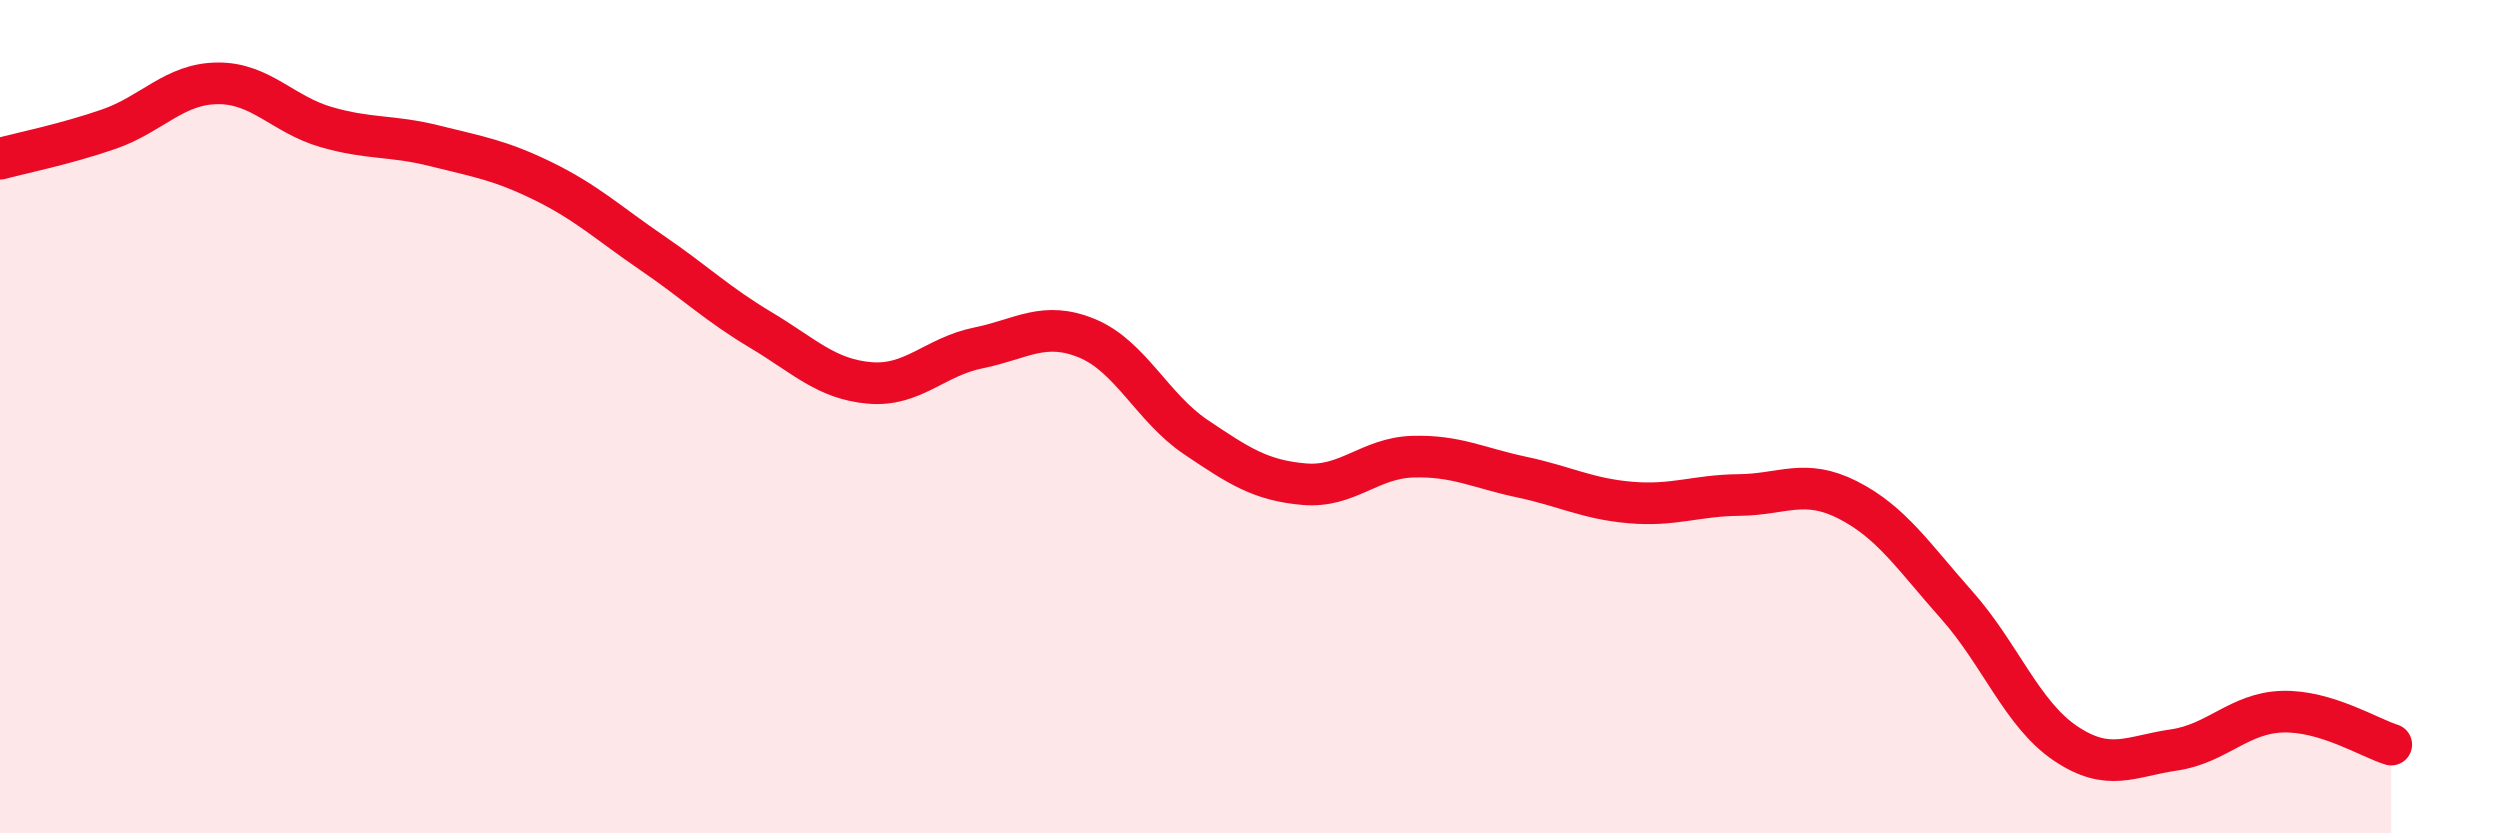
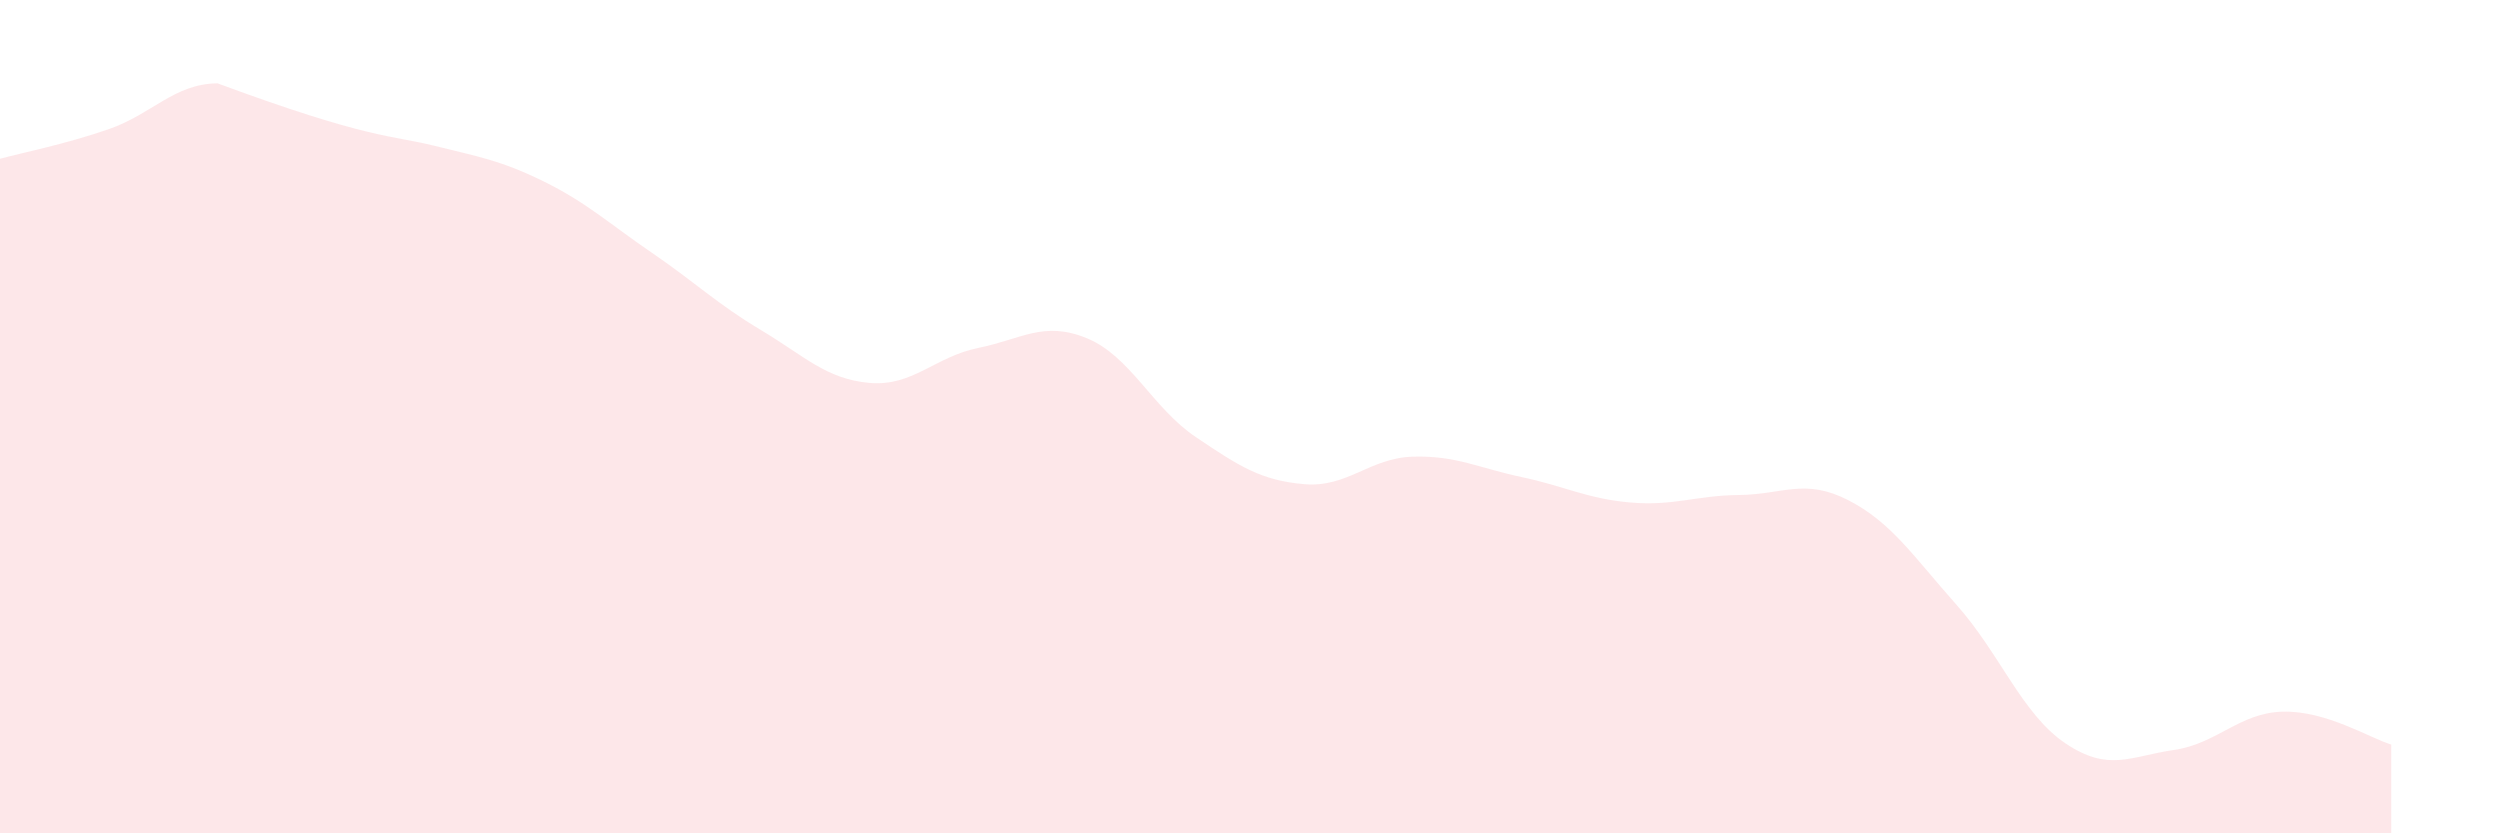
<svg xmlns="http://www.w3.org/2000/svg" width="60" height="20" viewBox="0 0 60 20">
-   <path d="M 0,3.81 C 0.52,3.67 1.57,3.46 2.61,3.1 C 3.65,2.74 4.18,2.01 5.22,2 C 6.26,1.99 6.79,2.75 7.83,3.05 C 8.87,3.35 9.39,3.24 10.43,3.5 C 11.47,3.76 12,3.84 13.04,4.35 C 14.08,4.86 14.61,5.36 15.65,6.07 C 16.69,6.78 17.22,7.3 18.26,7.92 C 19.3,8.54 19.83,9.1 20.87,9.19 C 21.91,9.28 22.44,8.56 23.48,8.35 C 24.52,8.14 25.05,7.69 26.09,8.12 C 27.13,8.55 27.66,9.79 28.7,10.49 C 29.74,11.19 30.26,11.53 31.3,11.62 C 32.34,11.71 32.87,10.99 33.91,10.96 C 34.95,10.93 35.48,11.23 36.52,11.45 C 37.56,11.67 38.09,11.97 39.13,12.06 C 40.17,12.15 40.7,11.89 41.74,11.88 C 42.78,11.87 43.31,11.47 44.35,12 C 45.39,12.53 45.92,13.35 46.96,14.52 C 48,15.69 48.53,17.14 49.57,17.84 C 50.61,18.54 51.13,18.15 52.17,18 C 53.21,17.85 53.74,17.11 54.78,17.08 C 55.82,17.05 56.87,17.71 57.39,17.87L57.39 20L0 20Z" fill="#EB0A25" opacity="0.1" stroke-linecap="round" stroke-linejoin="round" />
-   <path d="M 0,3.81 C 0.52,3.67 1.57,3.46 2.61,3.1 C 3.65,2.74 4.18,2.01 5.22,2 C 6.26,1.99 6.79,2.75 7.83,3.05 C 8.87,3.35 9.39,3.24 10.43,3.5 C 11.47,3.76 12,3.84 13.04,4.35 C 14.08,4.86 14.61,5.36 15.65,6.07 C 16.69,6.78 17.22,7.3 18.26,7.92 C 19.3,8.54 19.83,9.1 20.87,9.19 C 21.91,9.28 22.44,8.56 23.48,8.35 C 24.52,8.14 25.05,7.69 26.09,8.12 C 27.13,8.55 27.66,9.79 28.7,10.49 C 29.74,11.19 30.26,11.53 31.3,11.62 C 32.34,11.71 32.87,10.99 33.91,10.96 C 34.95,10.93 35.48,11.23 36.52,11.45 C 37.56,11.67 38.09,11.97 39.13,12.06 C 40.17,12.15 40.7,11.89 41.74,11.88 C 42.78,11.87 43.31,11.47 44.35,12 C 45.39,12.53 45.92,13.35 46.96,14.52 C 48,15.69 48.53,17.14 49.57,17.84 C 50.61,18.54 51.13,18.15 52.17,18 C 53.21,17.85 53.74,17.11 54.78,17.08 C 55.82,17.05 56.87,17.71 57.39,17.87" stroke="#EB0A25" stroke-width="1" fill="none" stroke-linecap="round" stroke-linejoin="round" />
+   <path d="M 0,3.81 C 0.52,3.67 1.57,3.46 2.61,3.1 C 3.65,2.74 4.18,2.01 5.22,2 C 8.87,3.35 9.39,3.24 10.43,3.5 C 11.47,3.76 12,3.84 13.04,4.35 C 14.08,4.86 14.61,5.36 15.65,6.07 C 16.69,6.78 17.22,7.3 18.26,7.92 C 19.3,8.54 19.83,9.1 20.87,9.19 C 21.91,9.28 22.44,8.56 23.48,8.35 C 24.52,8.14 25.05,7.69 26.09,8.12 C 27.13,8.55 27.66,9.79 28.7,10.49 C 29.74,11.19 30.26,11.53 31.3,11.62 C 32.34,11.71 32.87,10.99 33.91,10.96 C 34.95,10.93 35.48,11.23 36.52,11.45 C 37.56,11.67 38.09,11.97 39.13,12.06 C 40.17,12.15 40.7,11.89 41.74,11.88 C 42.78,11.87 43.31,11.47 44.35,12 C 45.39,12.53 45.92,13.35 46.96,14.52 C 48,15.69 48.53,17.14 49.57,17.84 C 50.61,18.54 51.13,18.15 52.17,18 C 53.21,17.85 53.74,17.11 54.78,17.08 C 55.82,17.05 56.87,17.71 57.39,17.87L57.39 20L0 20Z" fill="#EB0A25" opacity="0.1" stroke-linecap="round" stroke-linejoin="round" />
</svg>